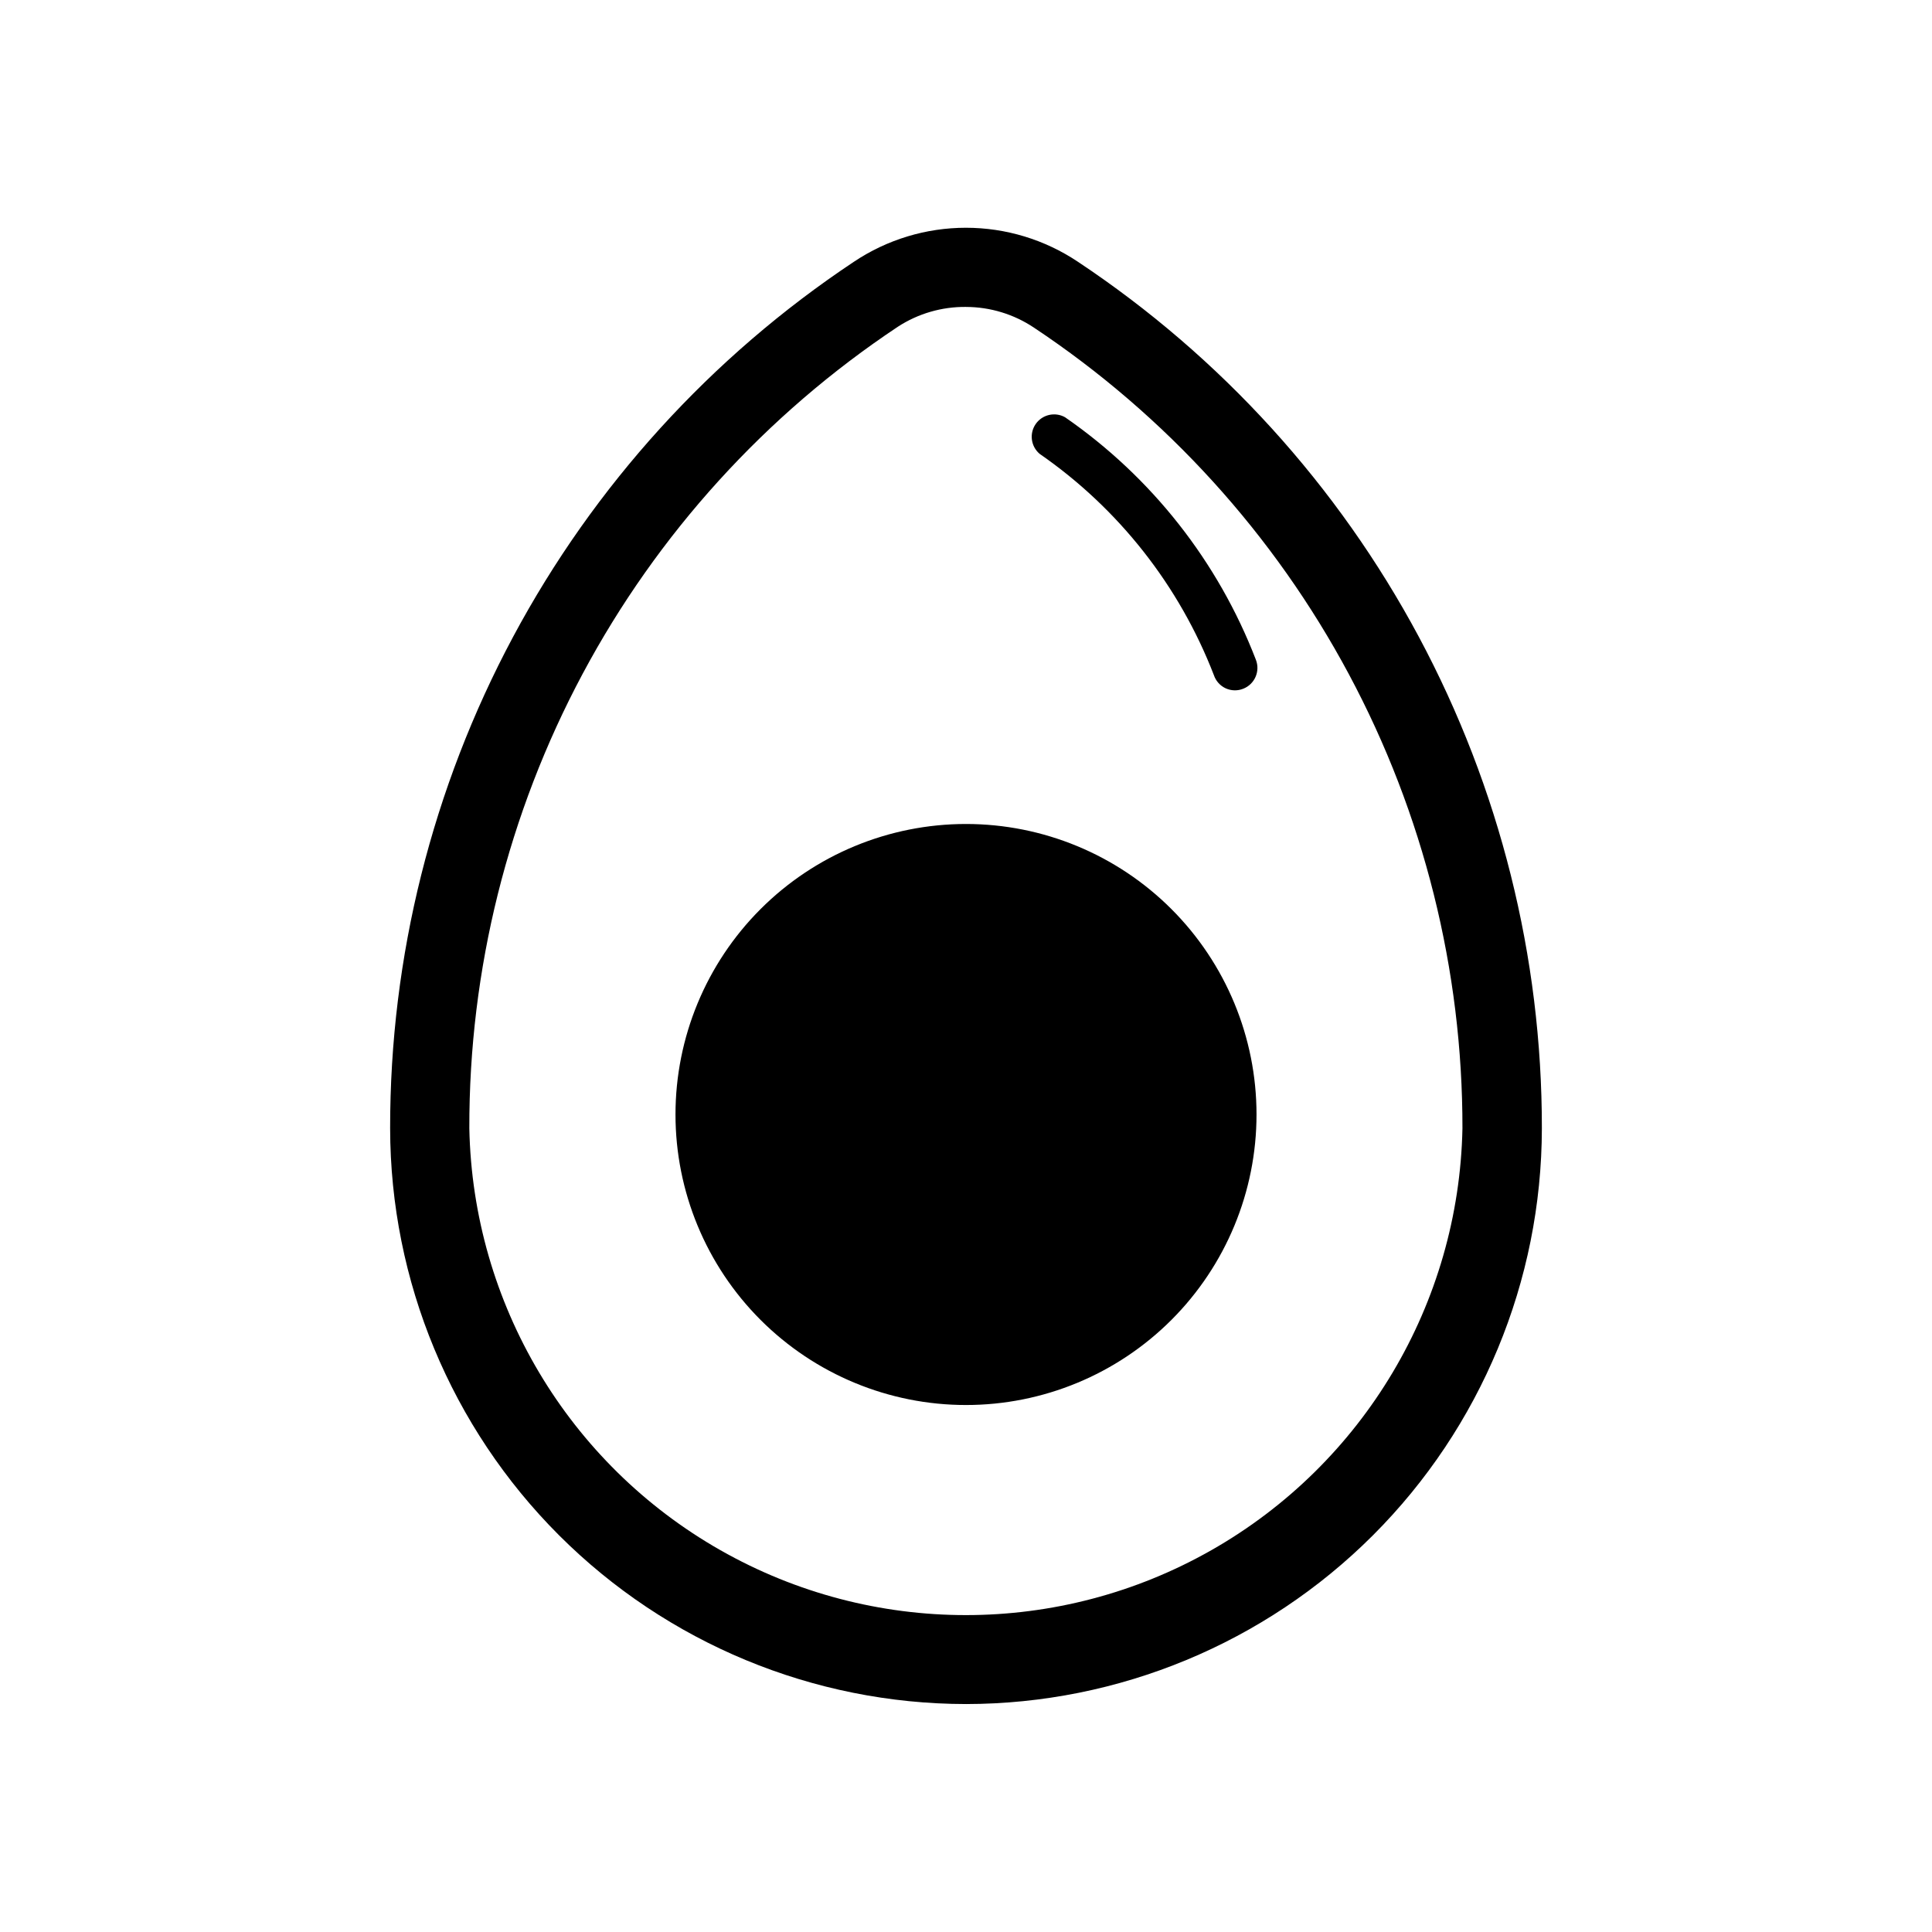
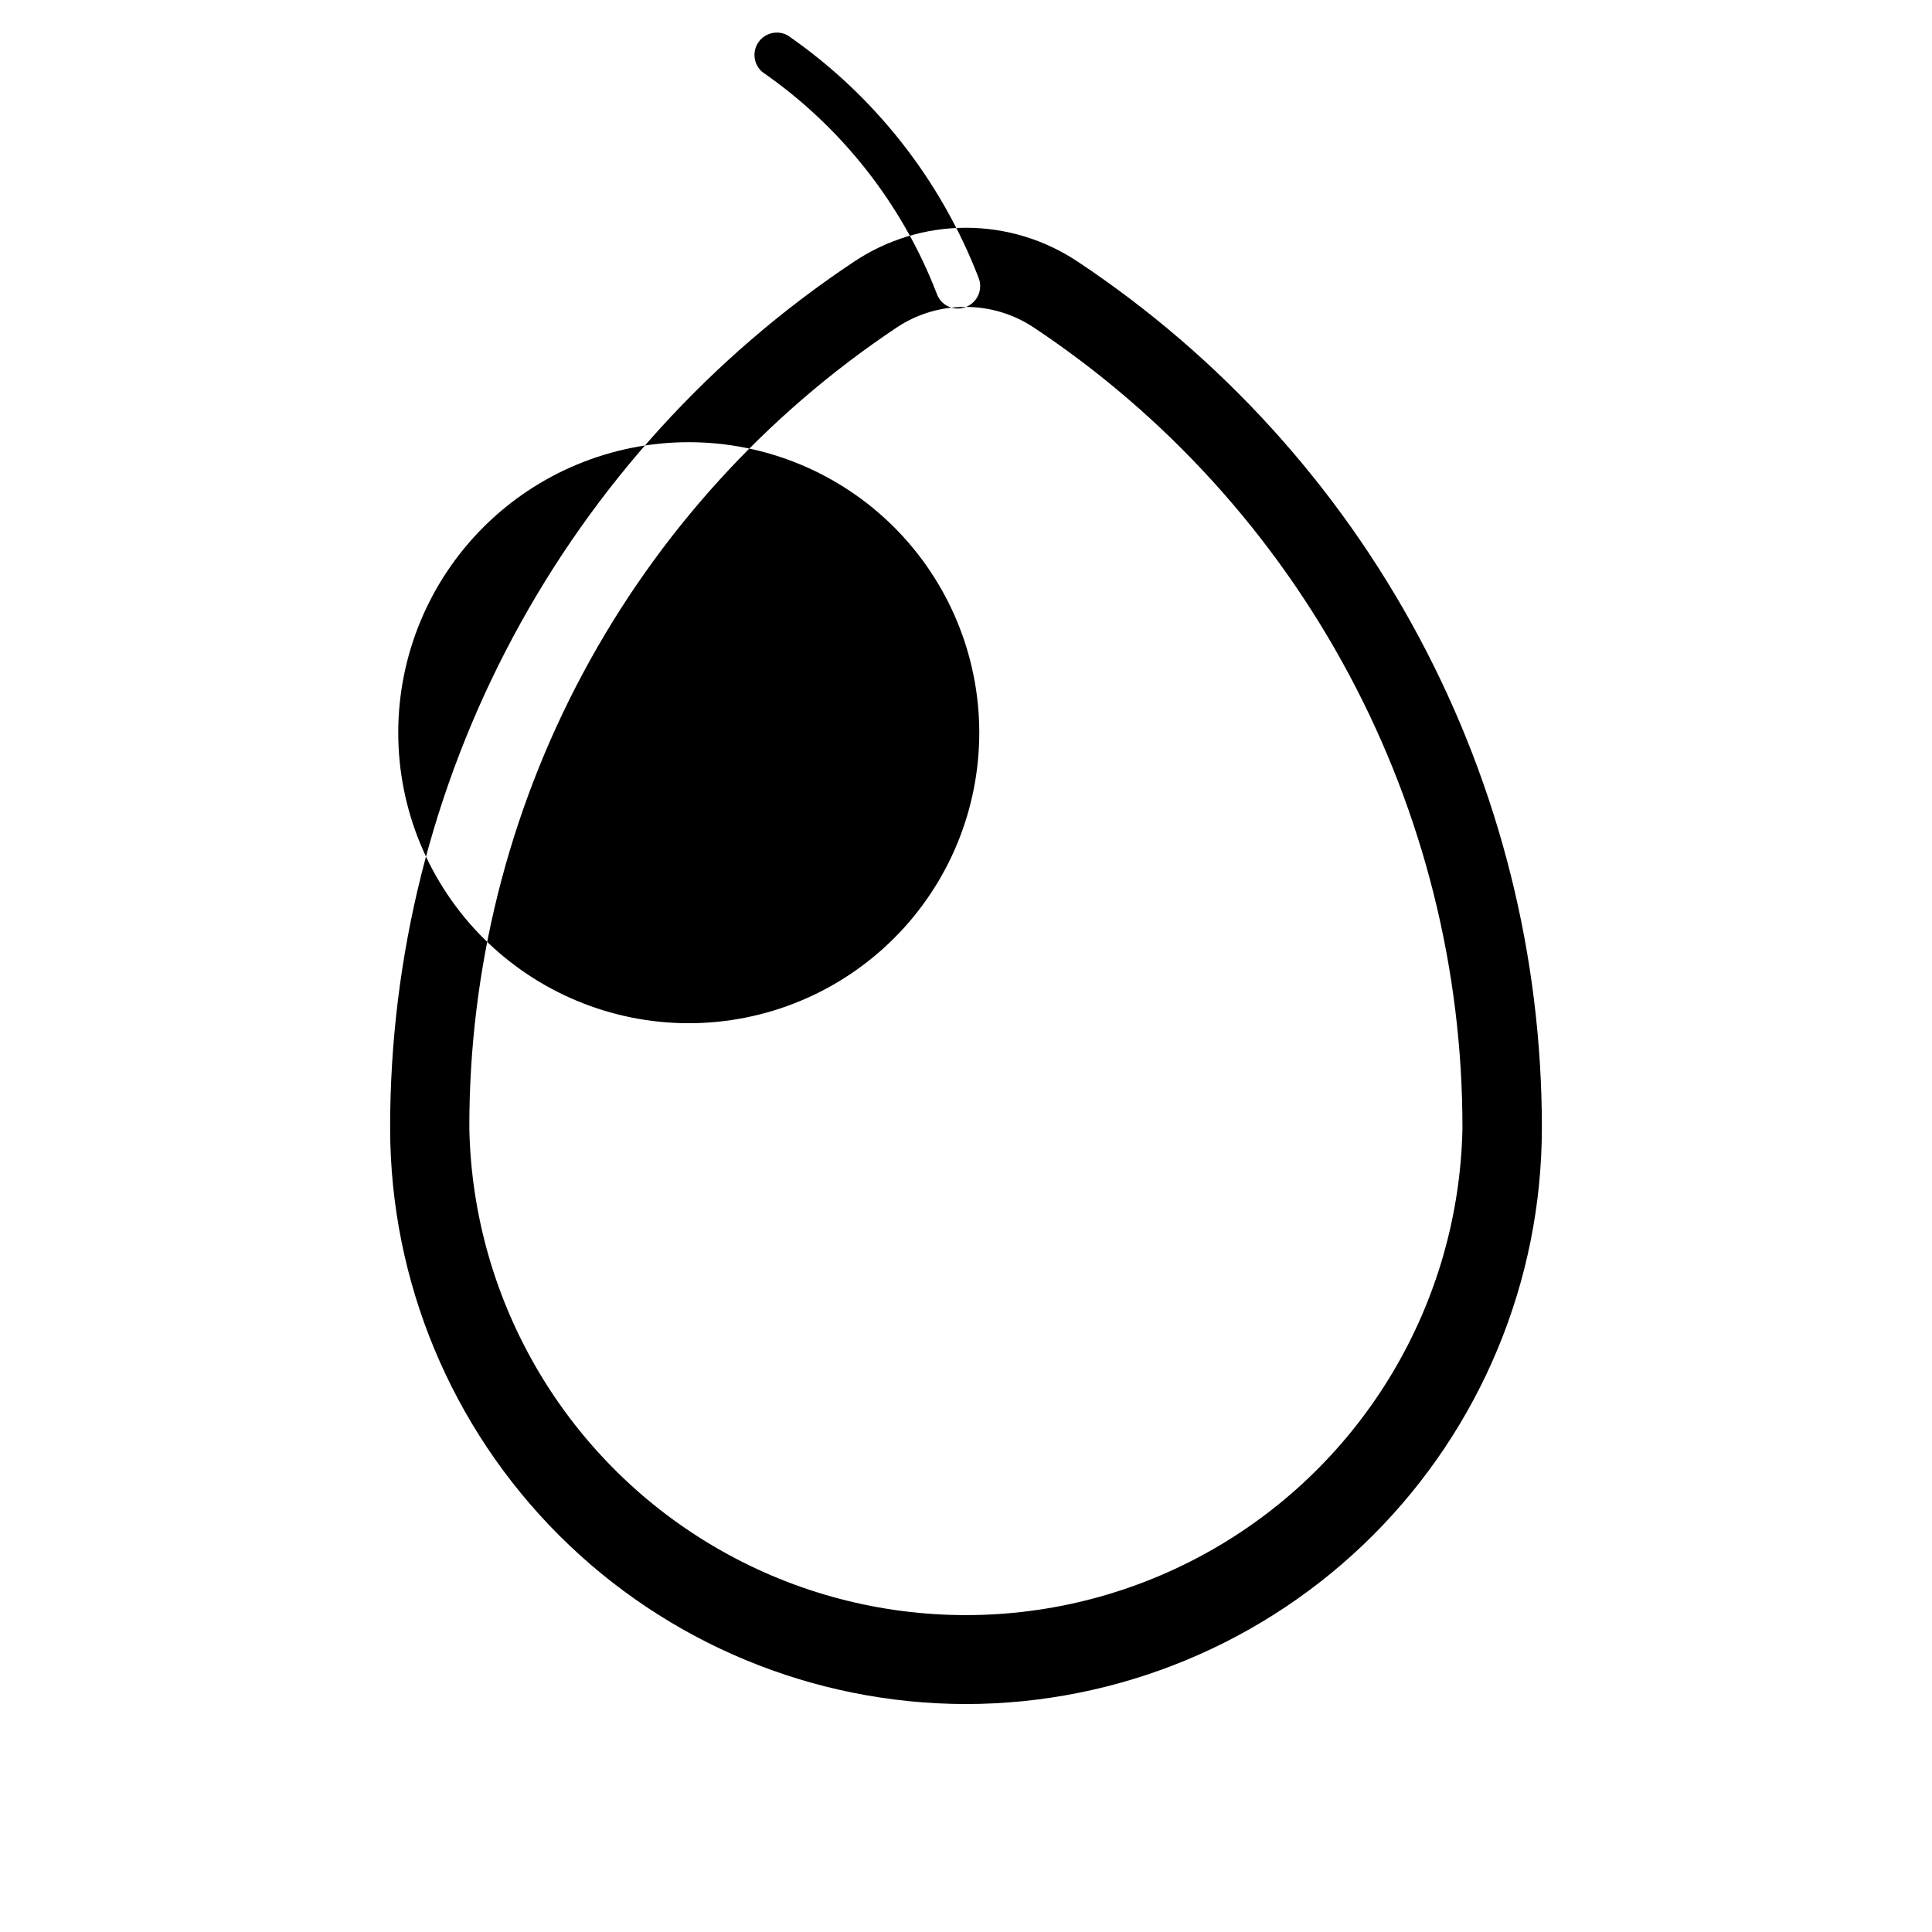
<svg xmlns="http://www.w3.org/2000/svg" fill="#000000" width="800px" height="800px" version="1.1" viewBox="144 144 512 512">
-   <path d="m400 595.59c-40.453-0.043-79.242-16.129-107.85-44.727-28.609-28.602-44.707-67.383-44.762-107.84-0.047-45.445 11.148-90.199 32.594-130.27 21.445-40.07 52.473-74.211 90.312-99.383 8.785-5.875 19.113-9.012 29.68-9.012s20.895 3.137 29.676 9.012c37.852 25.164 68.891 59.305 90.344 99.375 21.453 40.07 32.66 84.824 32.617 130.28-0.055 40.453-16.152 79.234-44.762 107.84-28.609 28.598-67.395 44.684-107.85 44.727zm0-370.25v-0.004c-6.406-0.066-12.688 1.758-18.055 5.25-35.004 23.273-63.695 54.859-83.512 91.93-19.816 37.07-30.145 78.473-30.055 120.51 0.926 46.391 26.207 88.863 66.543 111.79 40.336 22.934 89.766 22.934 130.1 0 40.336-22.93 65.617-65.402 66.543-111.79 0.051-41.984-10.289-83.332-30.094-120.35-19.805-37.023-48.465-68.566-83.422-91.824-5.34-3.582-11.621-5.5-18.051-5.512zm73.473 101.18c3.035-1.195 4.535-4.621 3.356-7.664-10.02-26.023-27.652-48.426-50.59-64.289-2.668-1.488-6.031-0.707-7.769 1.805-1.738 2.512-1.281 5.934 1.051 7.906 20.926 14.488 37.016 34.93 46.184 58.672 0.52 1.531 1.645 2.785 3.113 3.461 1.473 0.672 3.156 0.715 4.656 0.109zm-73.473 35.844c-20.422 0-40.004 8.109-54.441 22.547-14.438 14.441-22.547 34.023-22.547 54.441s8.109 40 22.547 54.438 34.02 22.551 54.441 22.551c20.418 0 40-8.113 54.438-22.551s22.551-34.02 22.551-54.438-8.113-40-22.551-54.441c-14.438-14.438-34.02-22.547-54.438-22.547z" />
+   <path d="m400 595.59c-40.453-0.043-79.242-16.129-107.85-44.727-28.609-28.602-44.707-67.383-44.762-107.84-0.047-45.445 11.148-90.199 32.594-130.27 21.445-40.07 52.473-74.211 90.312-99.383 8.785-5.875 19.113-9.012 29.68-9.012s20.895 3.137 29.676 9.012c37.852 25.164 68.891 59.305 90.344 99.375 21.453 40.07 32.66 84.824 32.617 130.28-0.055 40.453-16.152 79.234-44.762 107.84-28.609 28.598-67.395 44.684-107.85 44.727zm0-370.25v-0.004c-6.406-0.066-12.688 1.758-18.055 5.25-35.004 23.273-63.695 54.859-83.512 91.93-19.816 37.07-30.145 78.473-30.055 120.51 0.926 46.391 26.207 88.863 66.543 111.79 40.336 22.934 89.766 22.934 130.1 0 40.336-22.93 65.617-65.402 66.543-111.79 0.051-41.984-10.289-83.332-30.094-120.35-19.805-37.023-48.465-68.566-83.422-91.824-5.34-3.582-11.621-5.5-18.051-5.512zc3.035-1.195 4.535-4.621 3.356-7.664-10.02-26.023-27.652-48.426-50.59-64.289-2.668-1.488-6.031-0.707-7.769 1.805-1.738 2.512-1.281 5.934 1.051 7.906 20.926 14.488 37.016 34.93 46.184 58.672 0.52 1.531 1.645 2.785 3.113 3.461 1.473 0.672 3.156 0.715 4.656 0.109zm-73.473 35.844c-20.422 0-40.004 8.109-54.441 22.547-14.438 14.441-22.547 34.023-22.547 54.441s8.109 40 22.547 54.438 34.02 22.551 54.441 22.551c20.418 0 40-8.113 54.438-22.551s22.551-34.02 22.551-54.438-8.113-40-22.551-54.441c-14.438-14.438-34.02-22.547-54.438-22.547z" />
</svg>